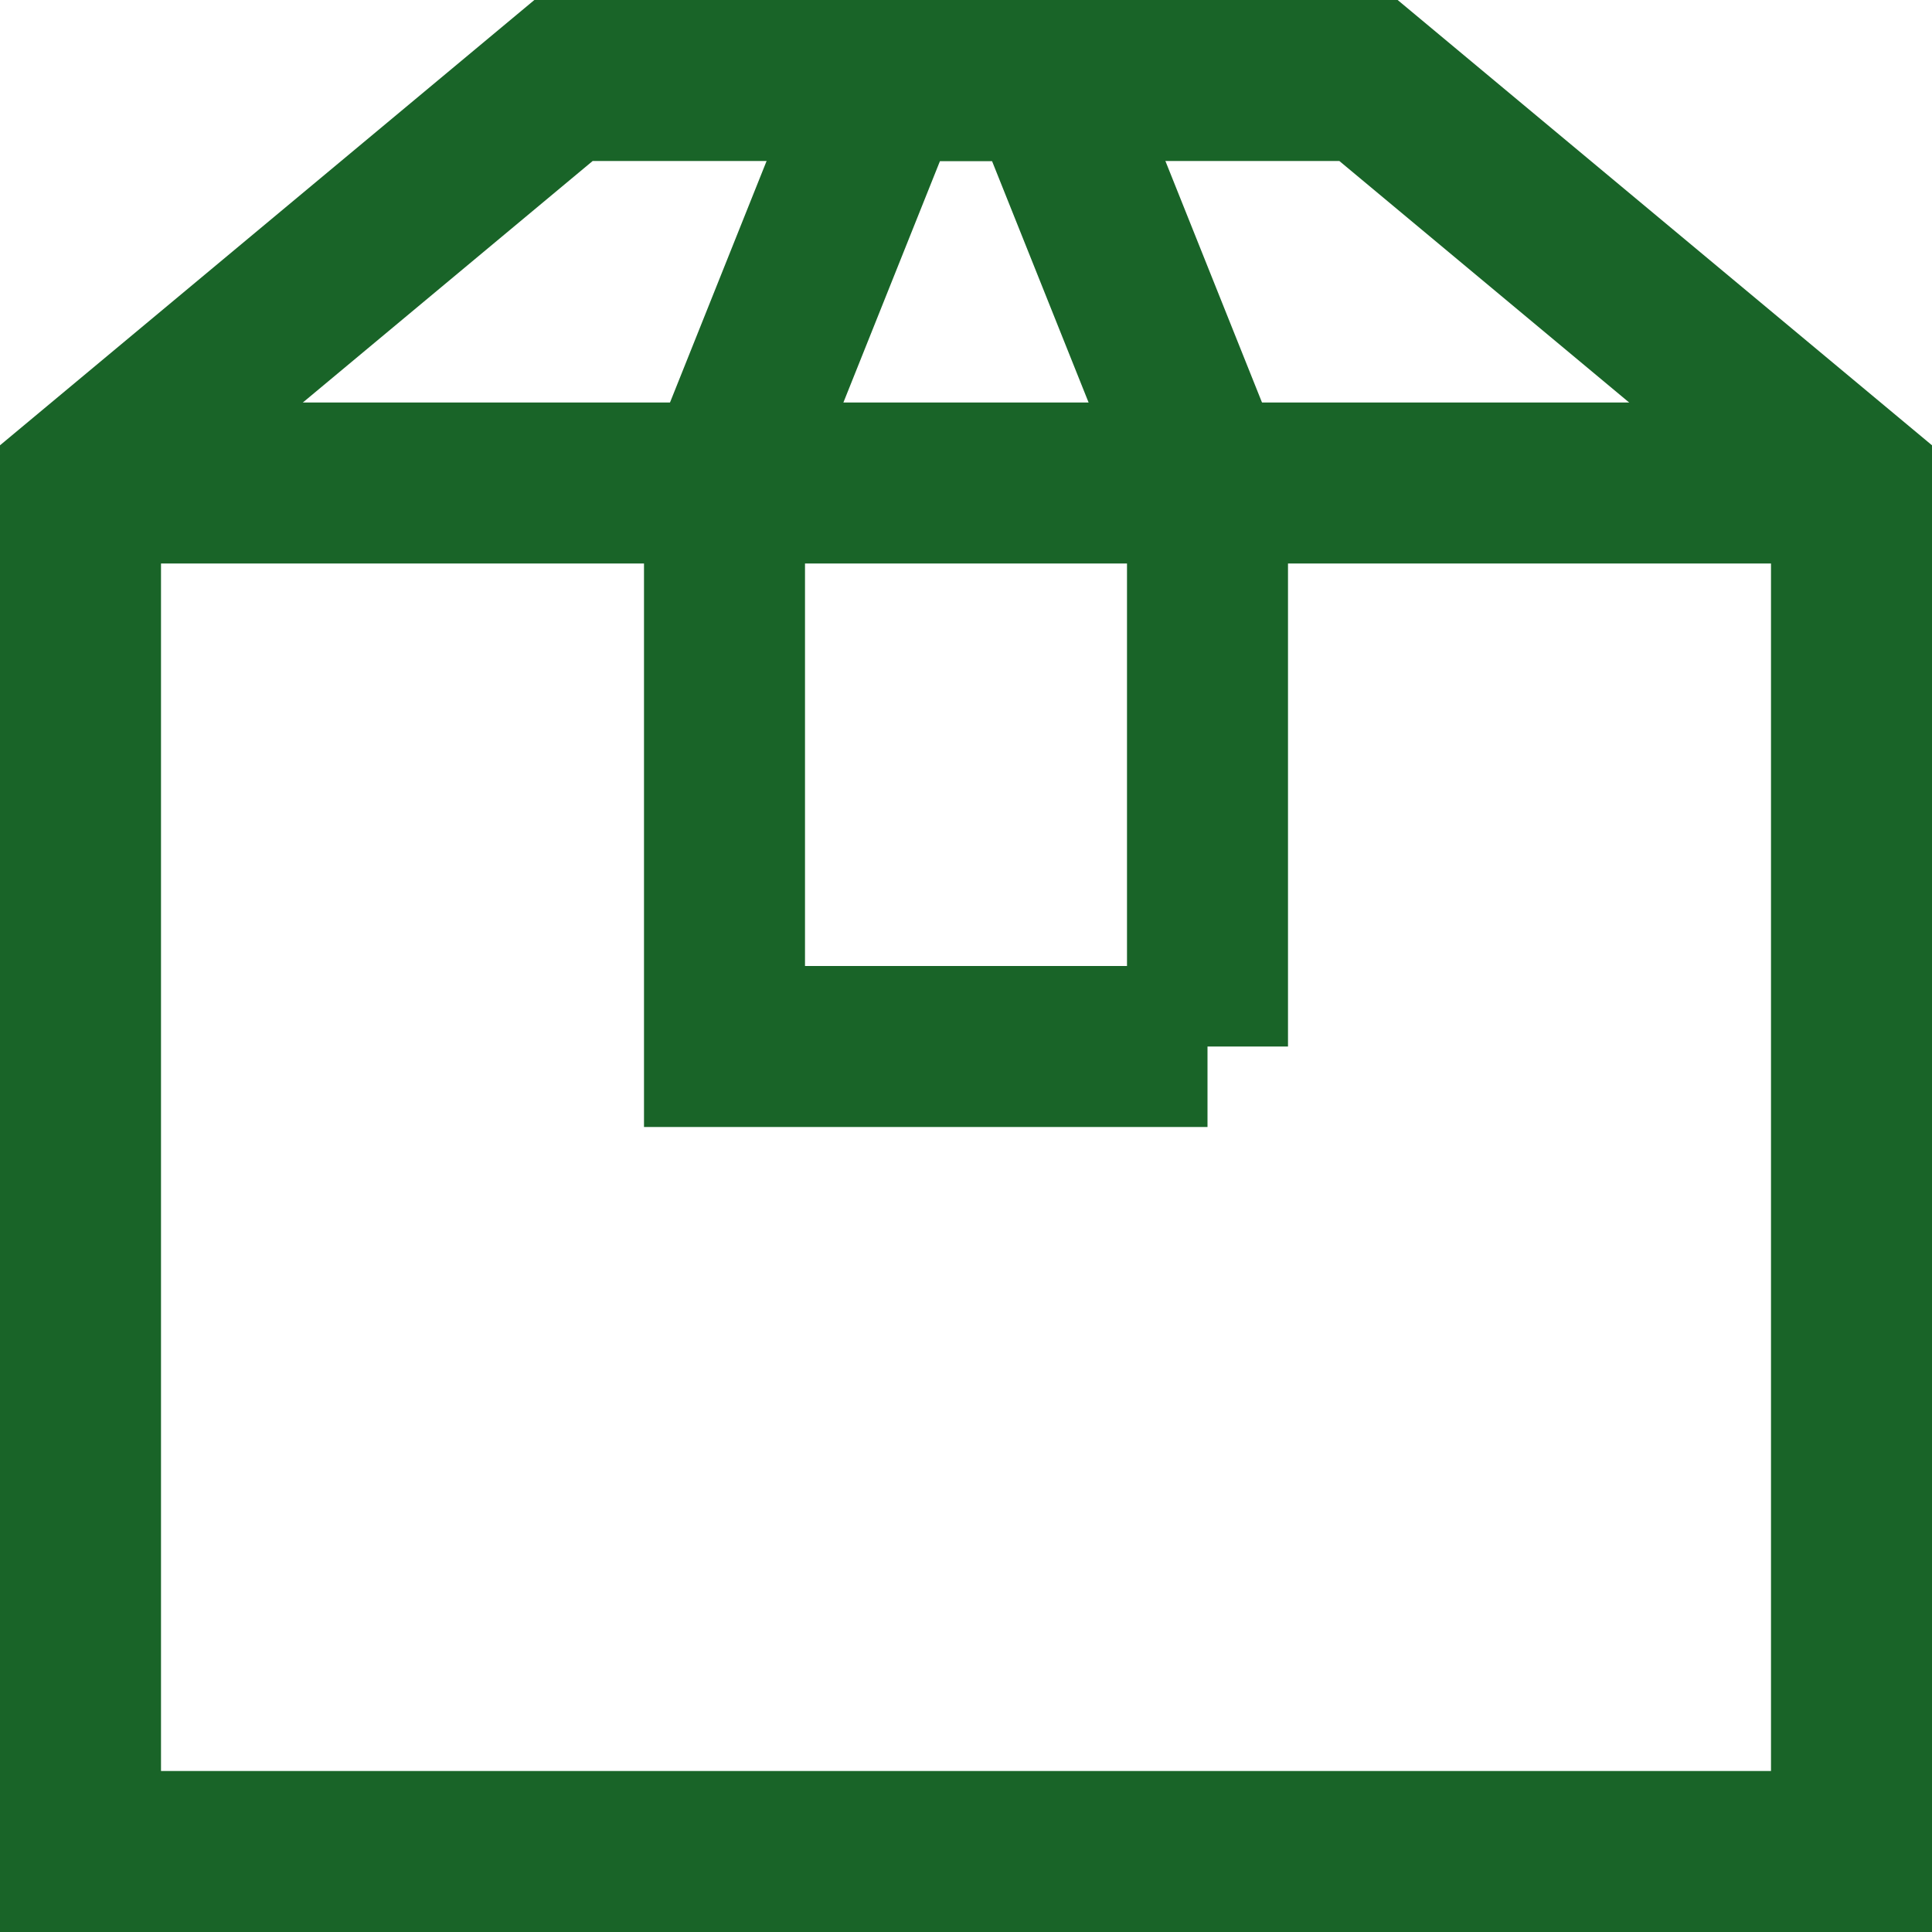
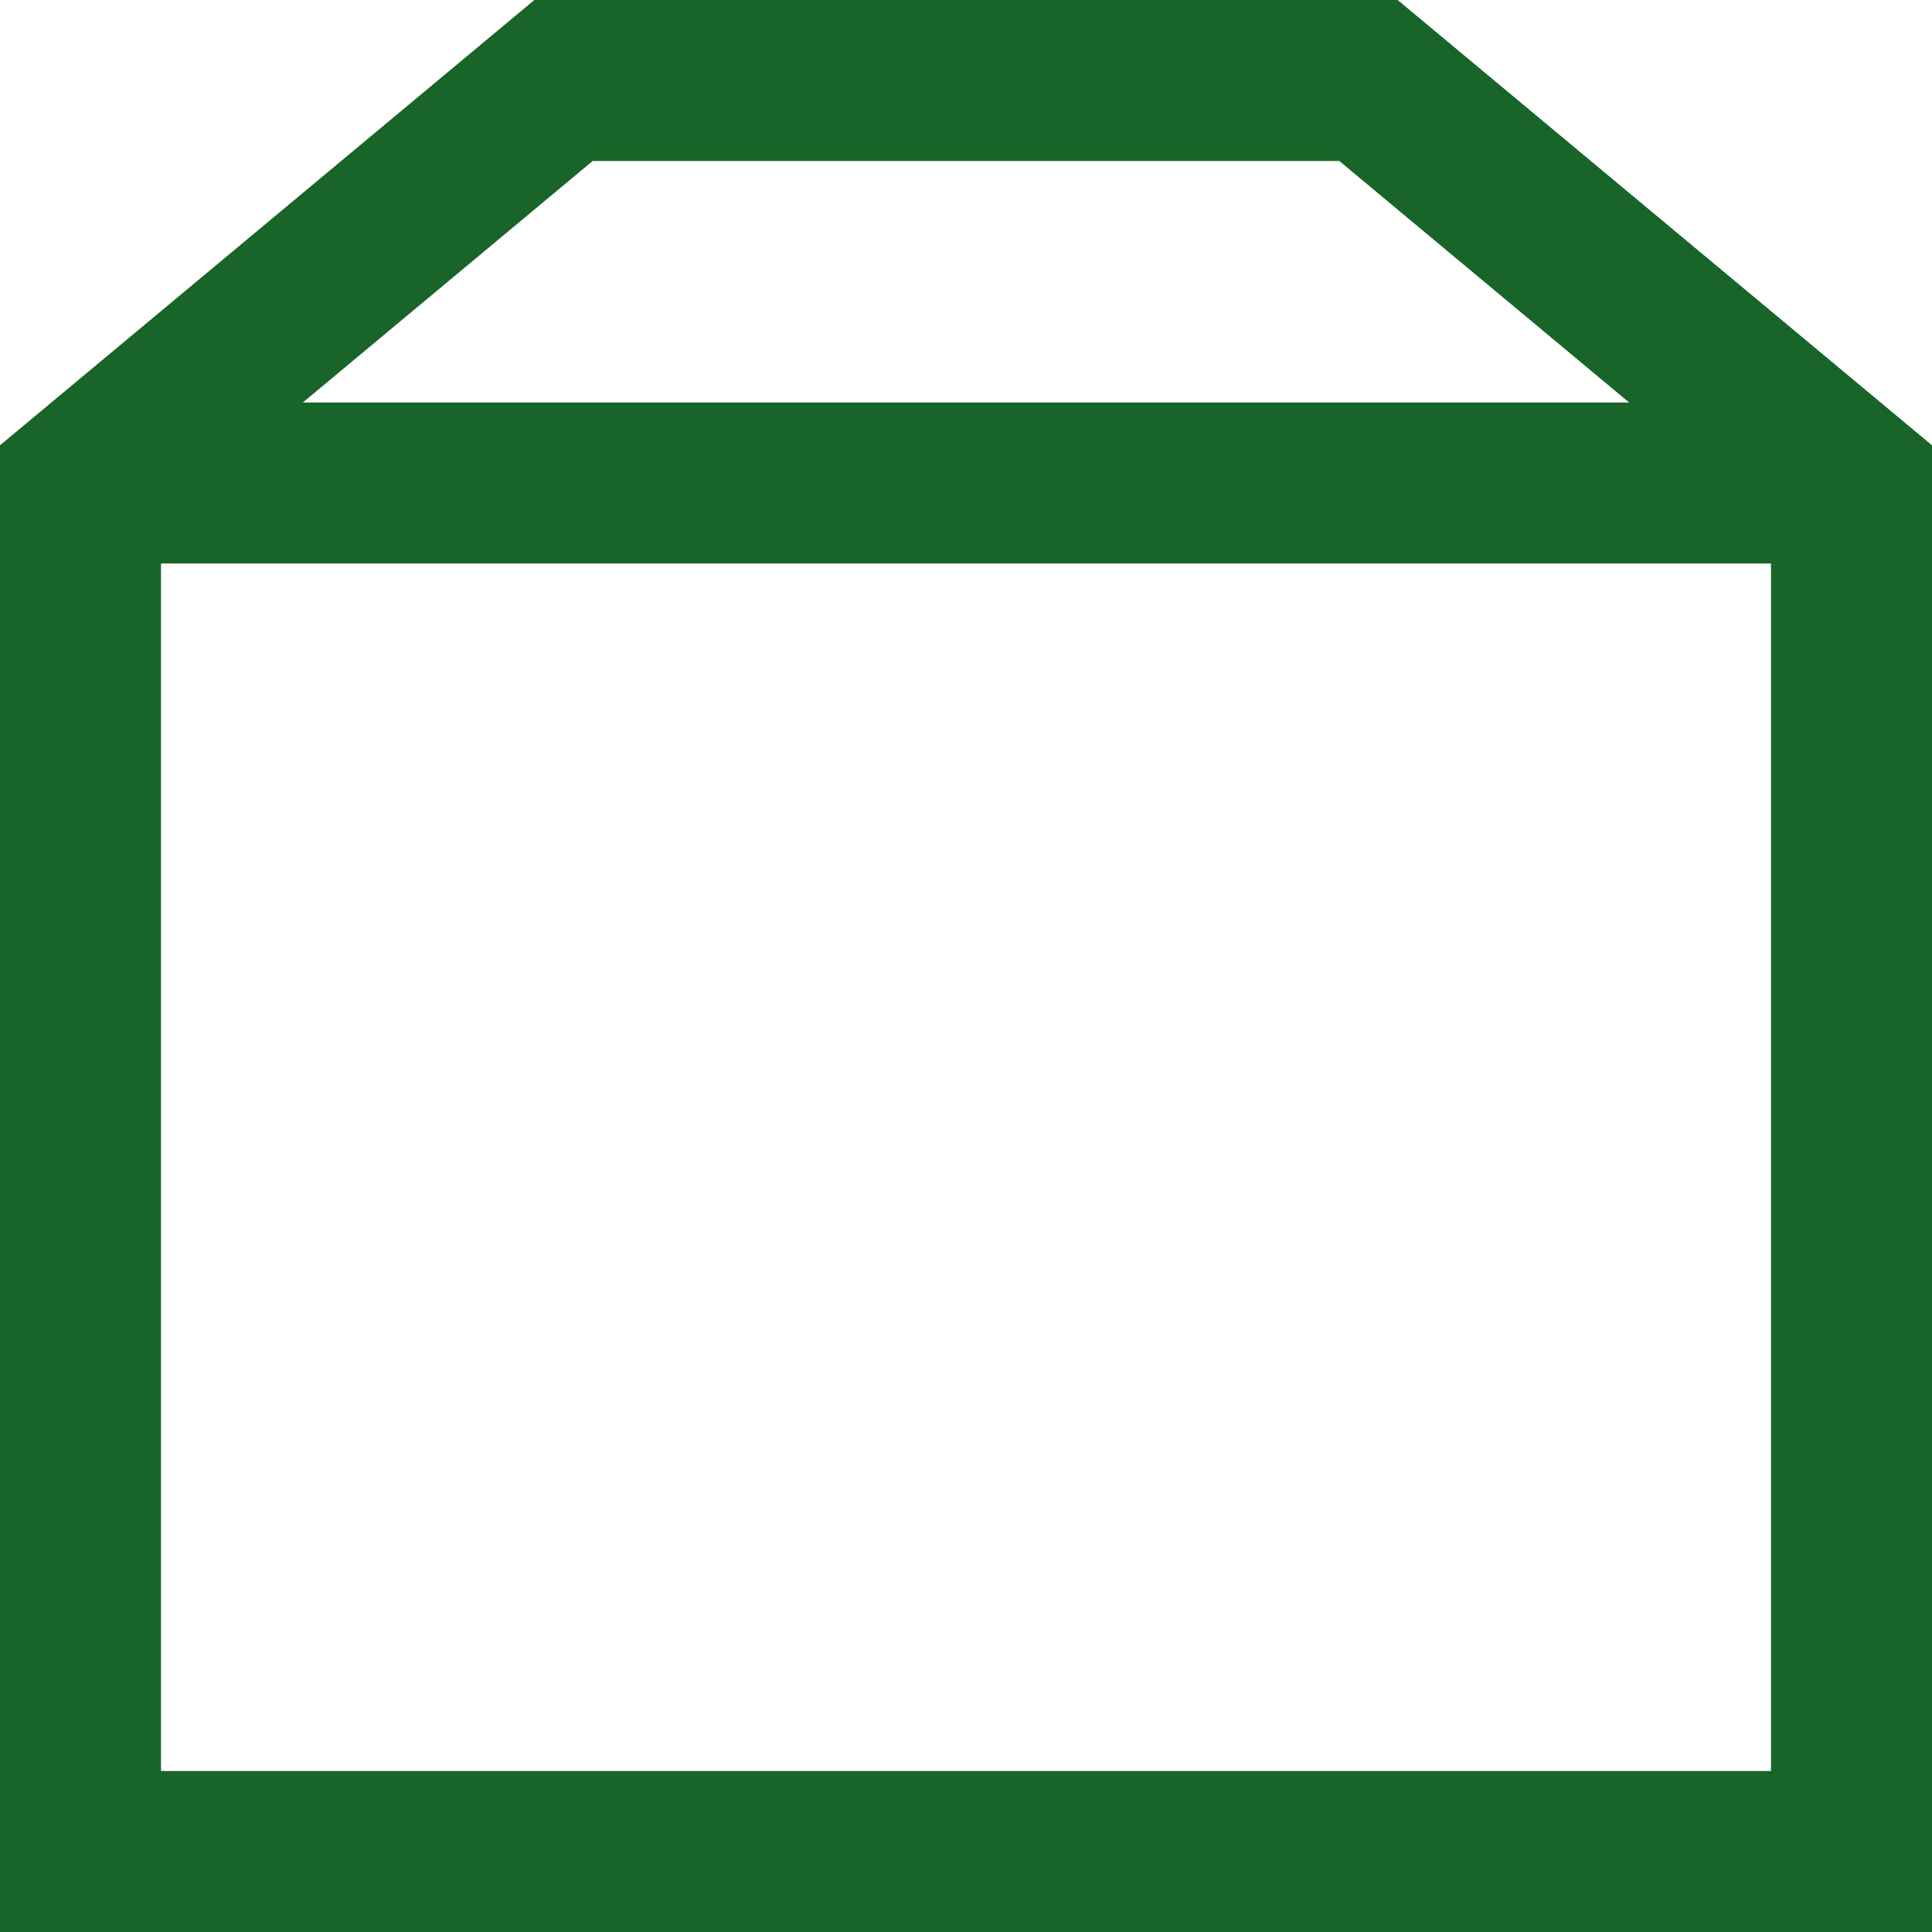
<svg xmlns="http://www.w3.org/2000/svg" width="24" height="24" fill="none">
  <path d="M1 6h22" stroke="#196428" stroke-width="2" stroke-miterlimit="10" />
  <path d="M23 6l-6-5H7L1 6v17h22V6z" stroke="#196428" stroke-width="2" stroke-miterlimit="10" stroke-linecap="square" />
-   <path d="M15 13H9V6l2-5h2l2 5v7z" stroke="#196428" stroke-width="2" stroke-miterlimit="10" stroke-linecap="square" />
</svg>